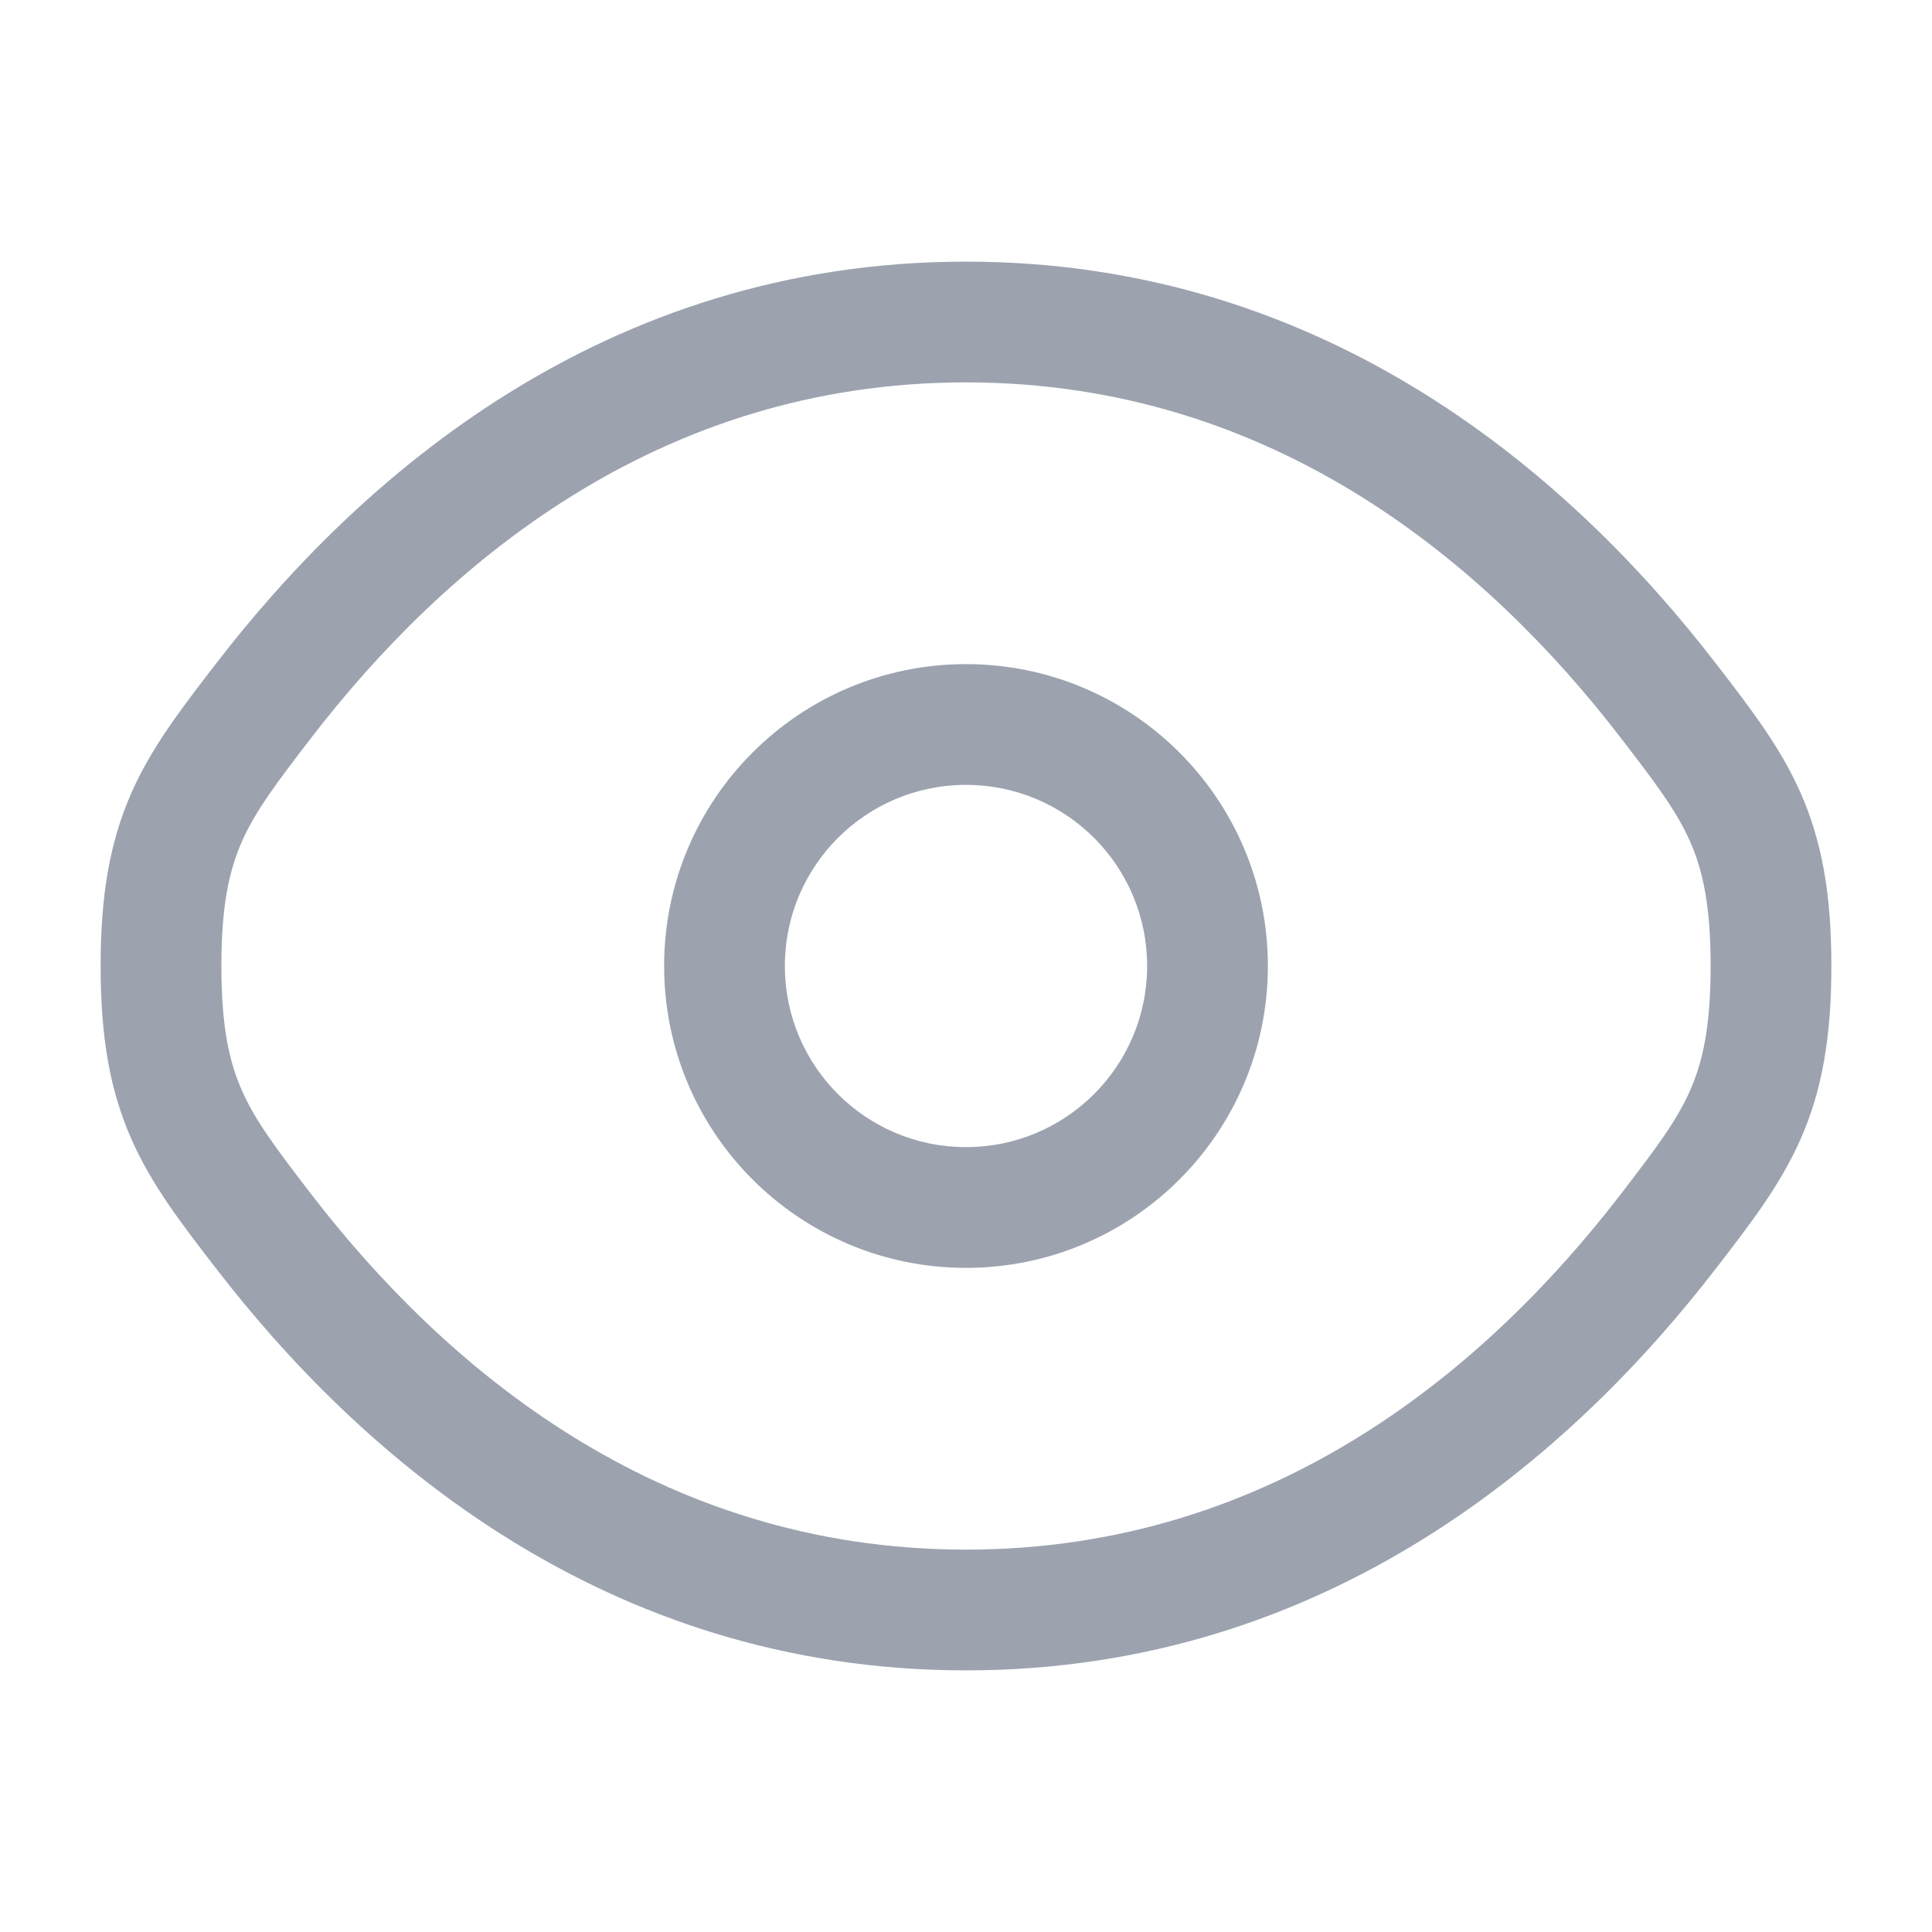
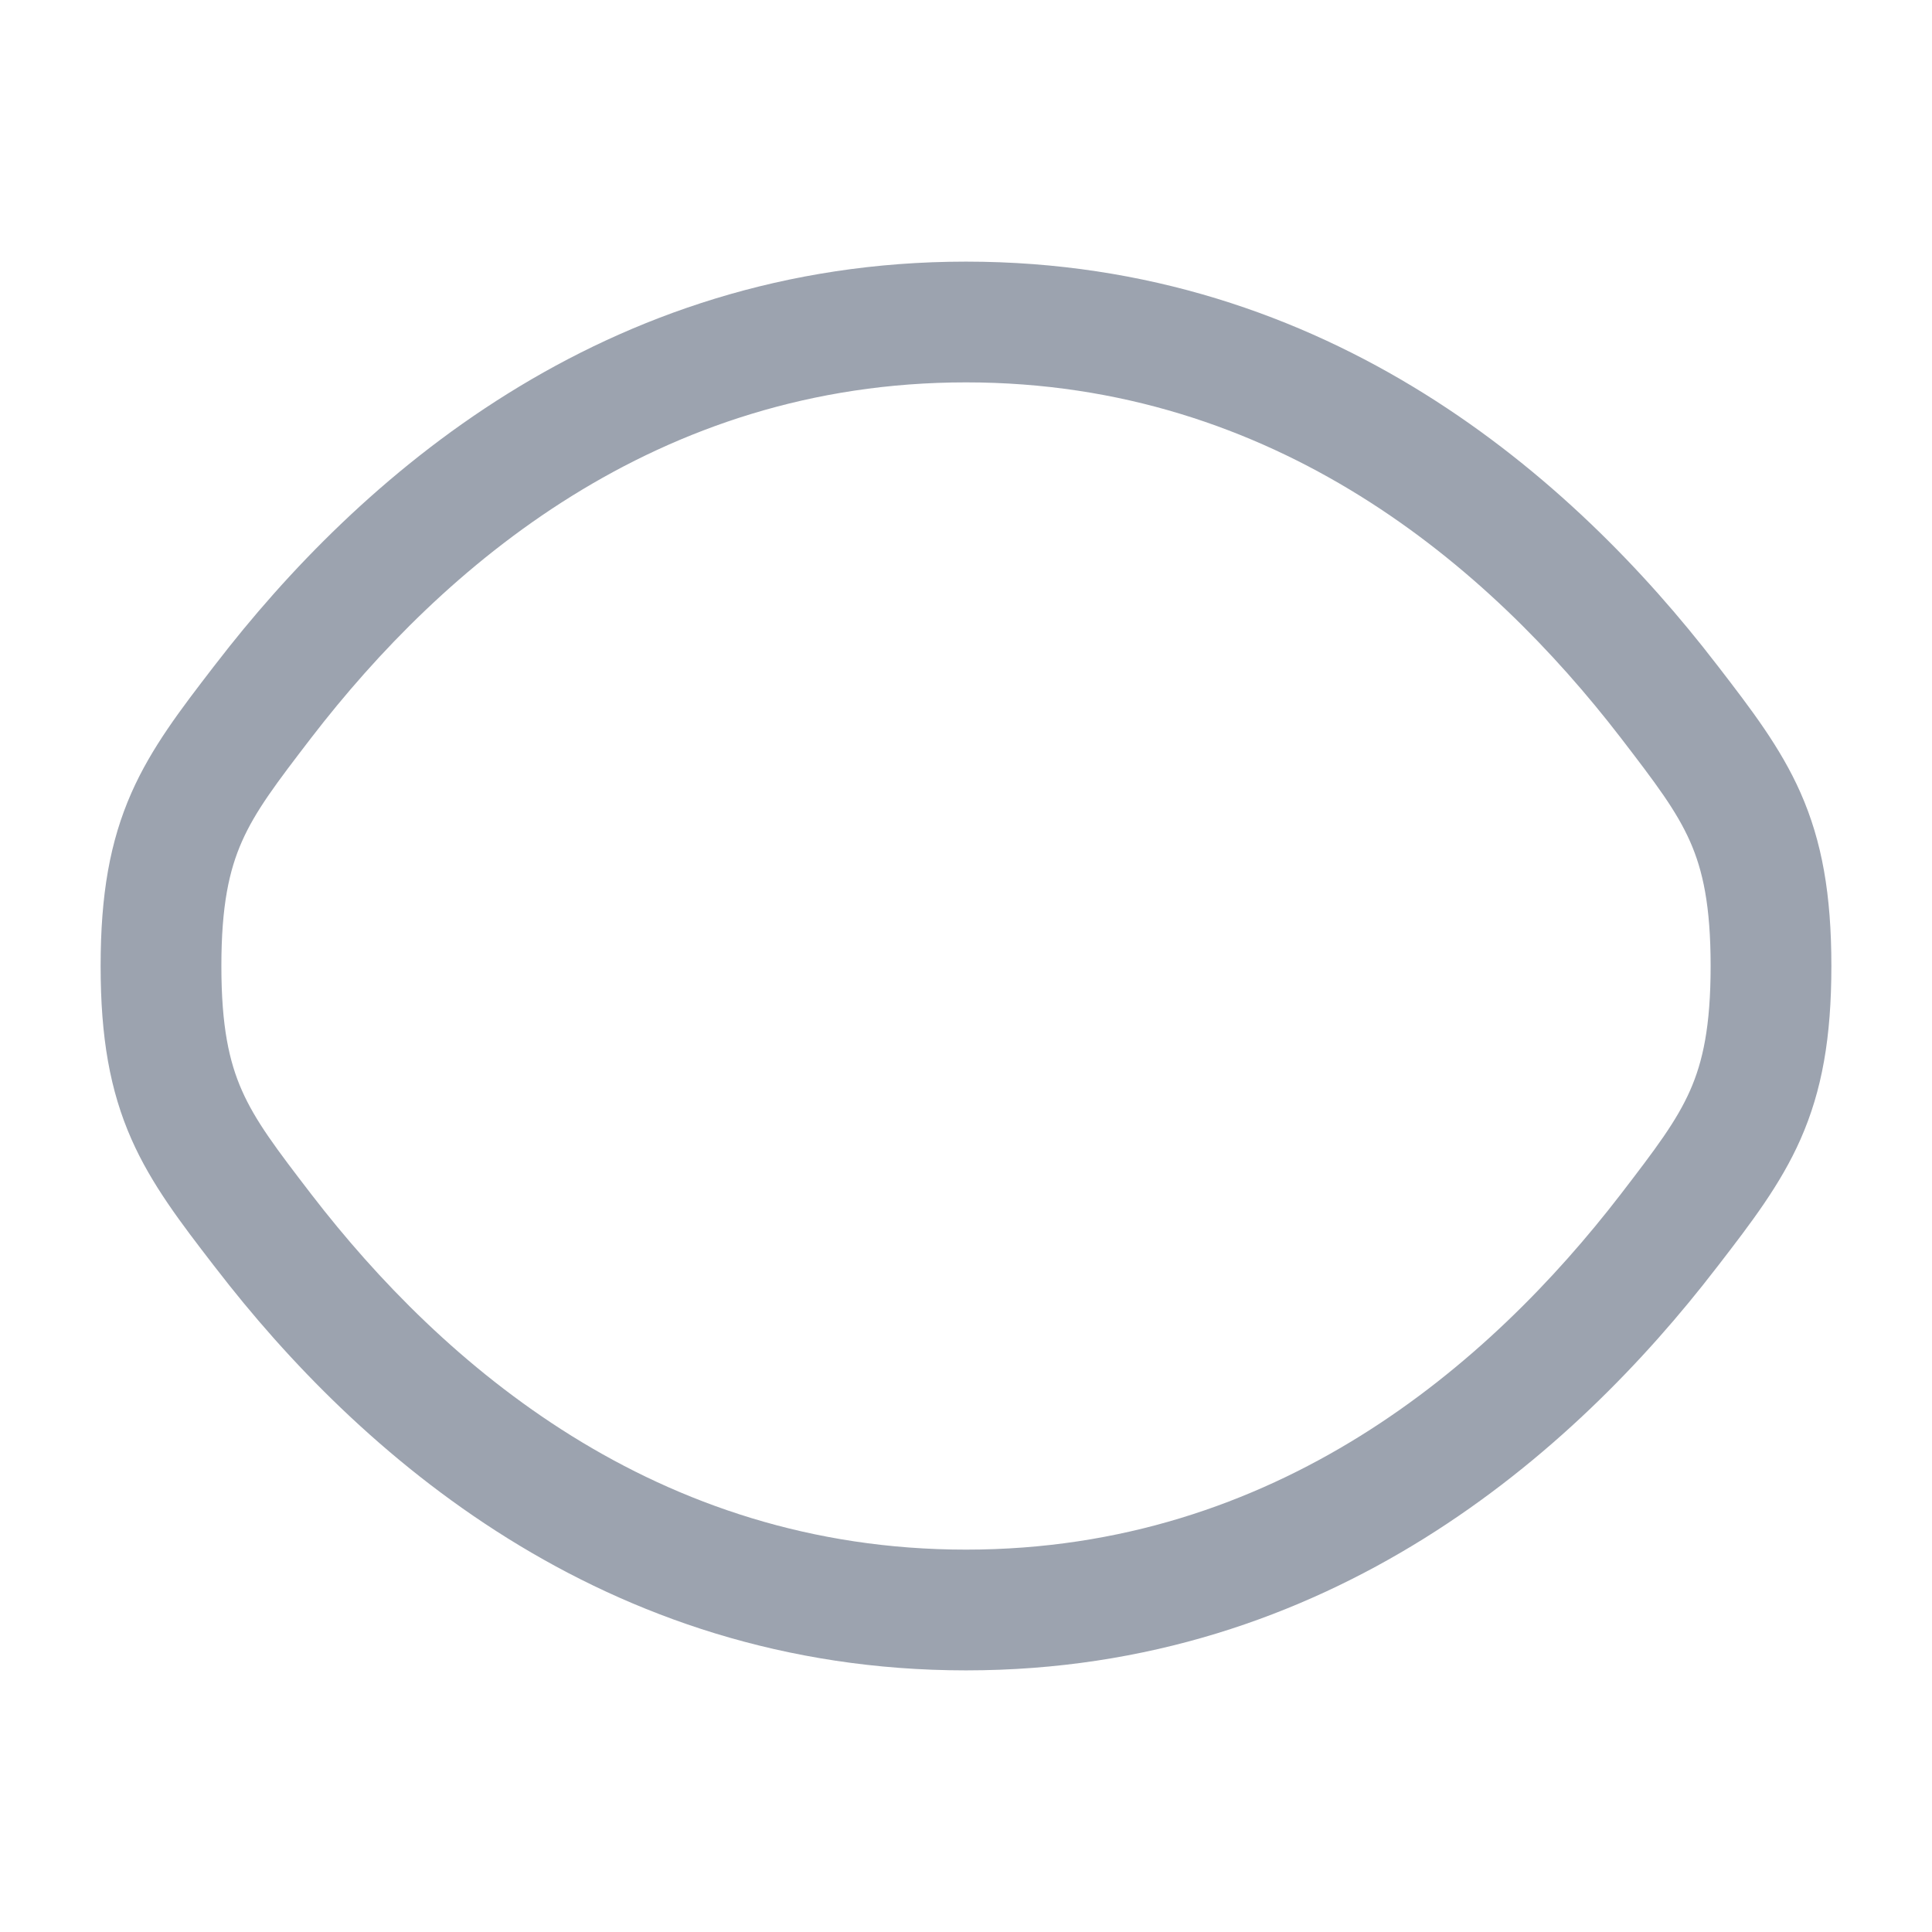
<svg xmlns="http://www.w3.org/2000/svg" width="24" height="24" viewBox="0 0 24 24" fill="none">
-   <path fill-rule="evenodd" clip-rule="evenodd" d="M12 8.25C9.929 8.25 8.25 9.929 8.25 12C8.25 14.071 9.929 15.75 12 15.75C14.071 15.75 15.75 14.071 15.75 12C15.75 9.929 14.071 8.25 12 8.25ZM9.75 12C9.75 10.757 10.757 9.75 12 9.75C13.243 9.75 14.25 10.757 14.25 12C14.25 13.243 13.243 14.25 12 14.25C10.757 14.25 9.75 13.243 9.75 12Z" fill="#9CA3AF" />
  <path fill-rule="evenodd" clip-rule="evenodd" d="M12 3.25C7.486 3.25 4.445 5.954 2.681 8.247L2.649 8.288C2.25 8.807 1.882 9.284 1.633 9.848C1.366 10.453 1.25 11.112 1.25 12C1.25 12.888 1.366 13.547 1.633 14.152C1.882 14.716 2.25 15.194 2.649 15.712L2.681 15.753C4.445 18.046 7.486 20.75 12 20.75C16.514 20.75 19.555 18.046 21.319 15.753L21.351 15.712C21.75 15.194 22.118 14.716 22.367 14.152C22.634 13.547 22.75 12.888 22.75 12C22.75 11.112 22.634 10.453 22.367 9.848C22.118 9.284 21.75 8.807 21.351 8.288L21.319 8.247C19.555 5.954 16.514 3.25 12 3.25ZM3.869 9.162C5.499 7.045 8.15 4.75 12 4.75C15.85 4.75 18.501 7.045 20.131 9.162C20.569 9.732 20.826 10.072 20.995 10.454C21.153 10.812 21.25 11.249 21.25 12C21.25 12.751 21.153 13.188 20.995 13.546C20.826 13.928 20.569 14.268 20.131 14.838C18.501 16.955 15.85 19.25 12 19.25C8.15 19.25 5.499 16.955 3.869 14.838C3.431 14.268 3.174 13.928 3.005 13.546C2.847 13.188 2.75 12.751 2.75 12C2.75 11.249 2.847 10.812 3.005 10.454C3.174 10.072 3.431 9.732 3.869 9.162Z" fill="#9CA3AF" />
</svg>